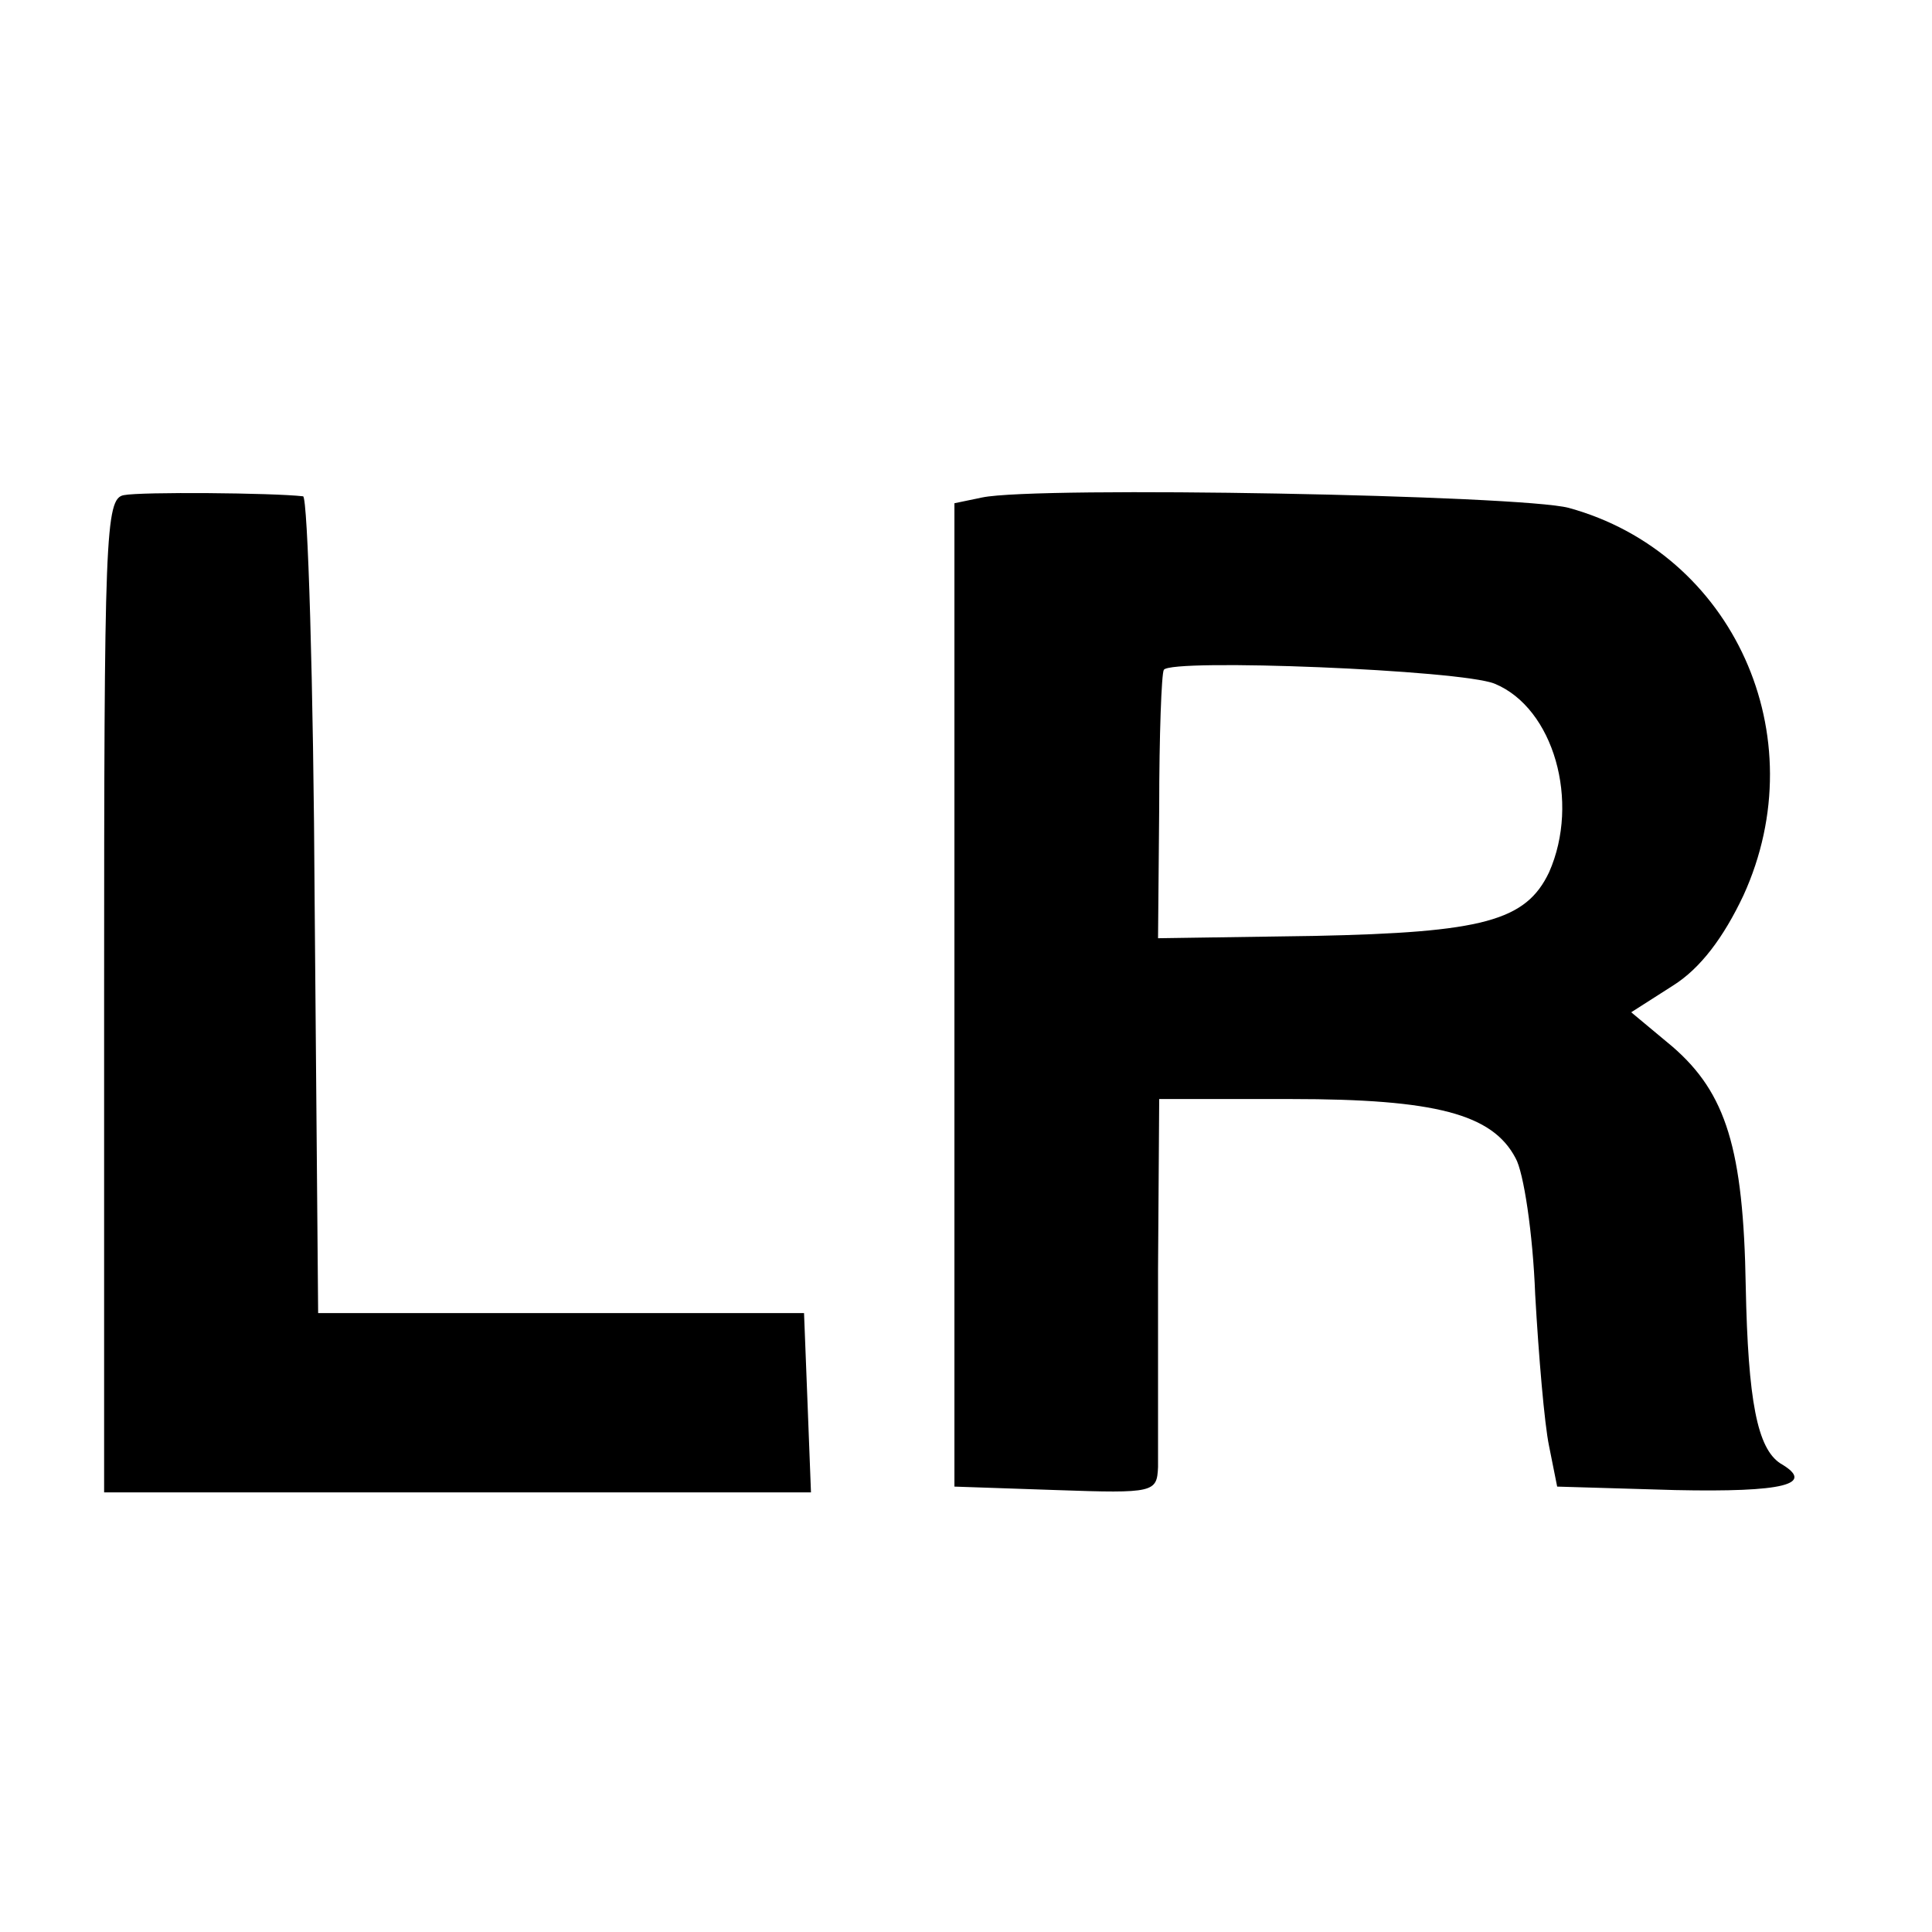
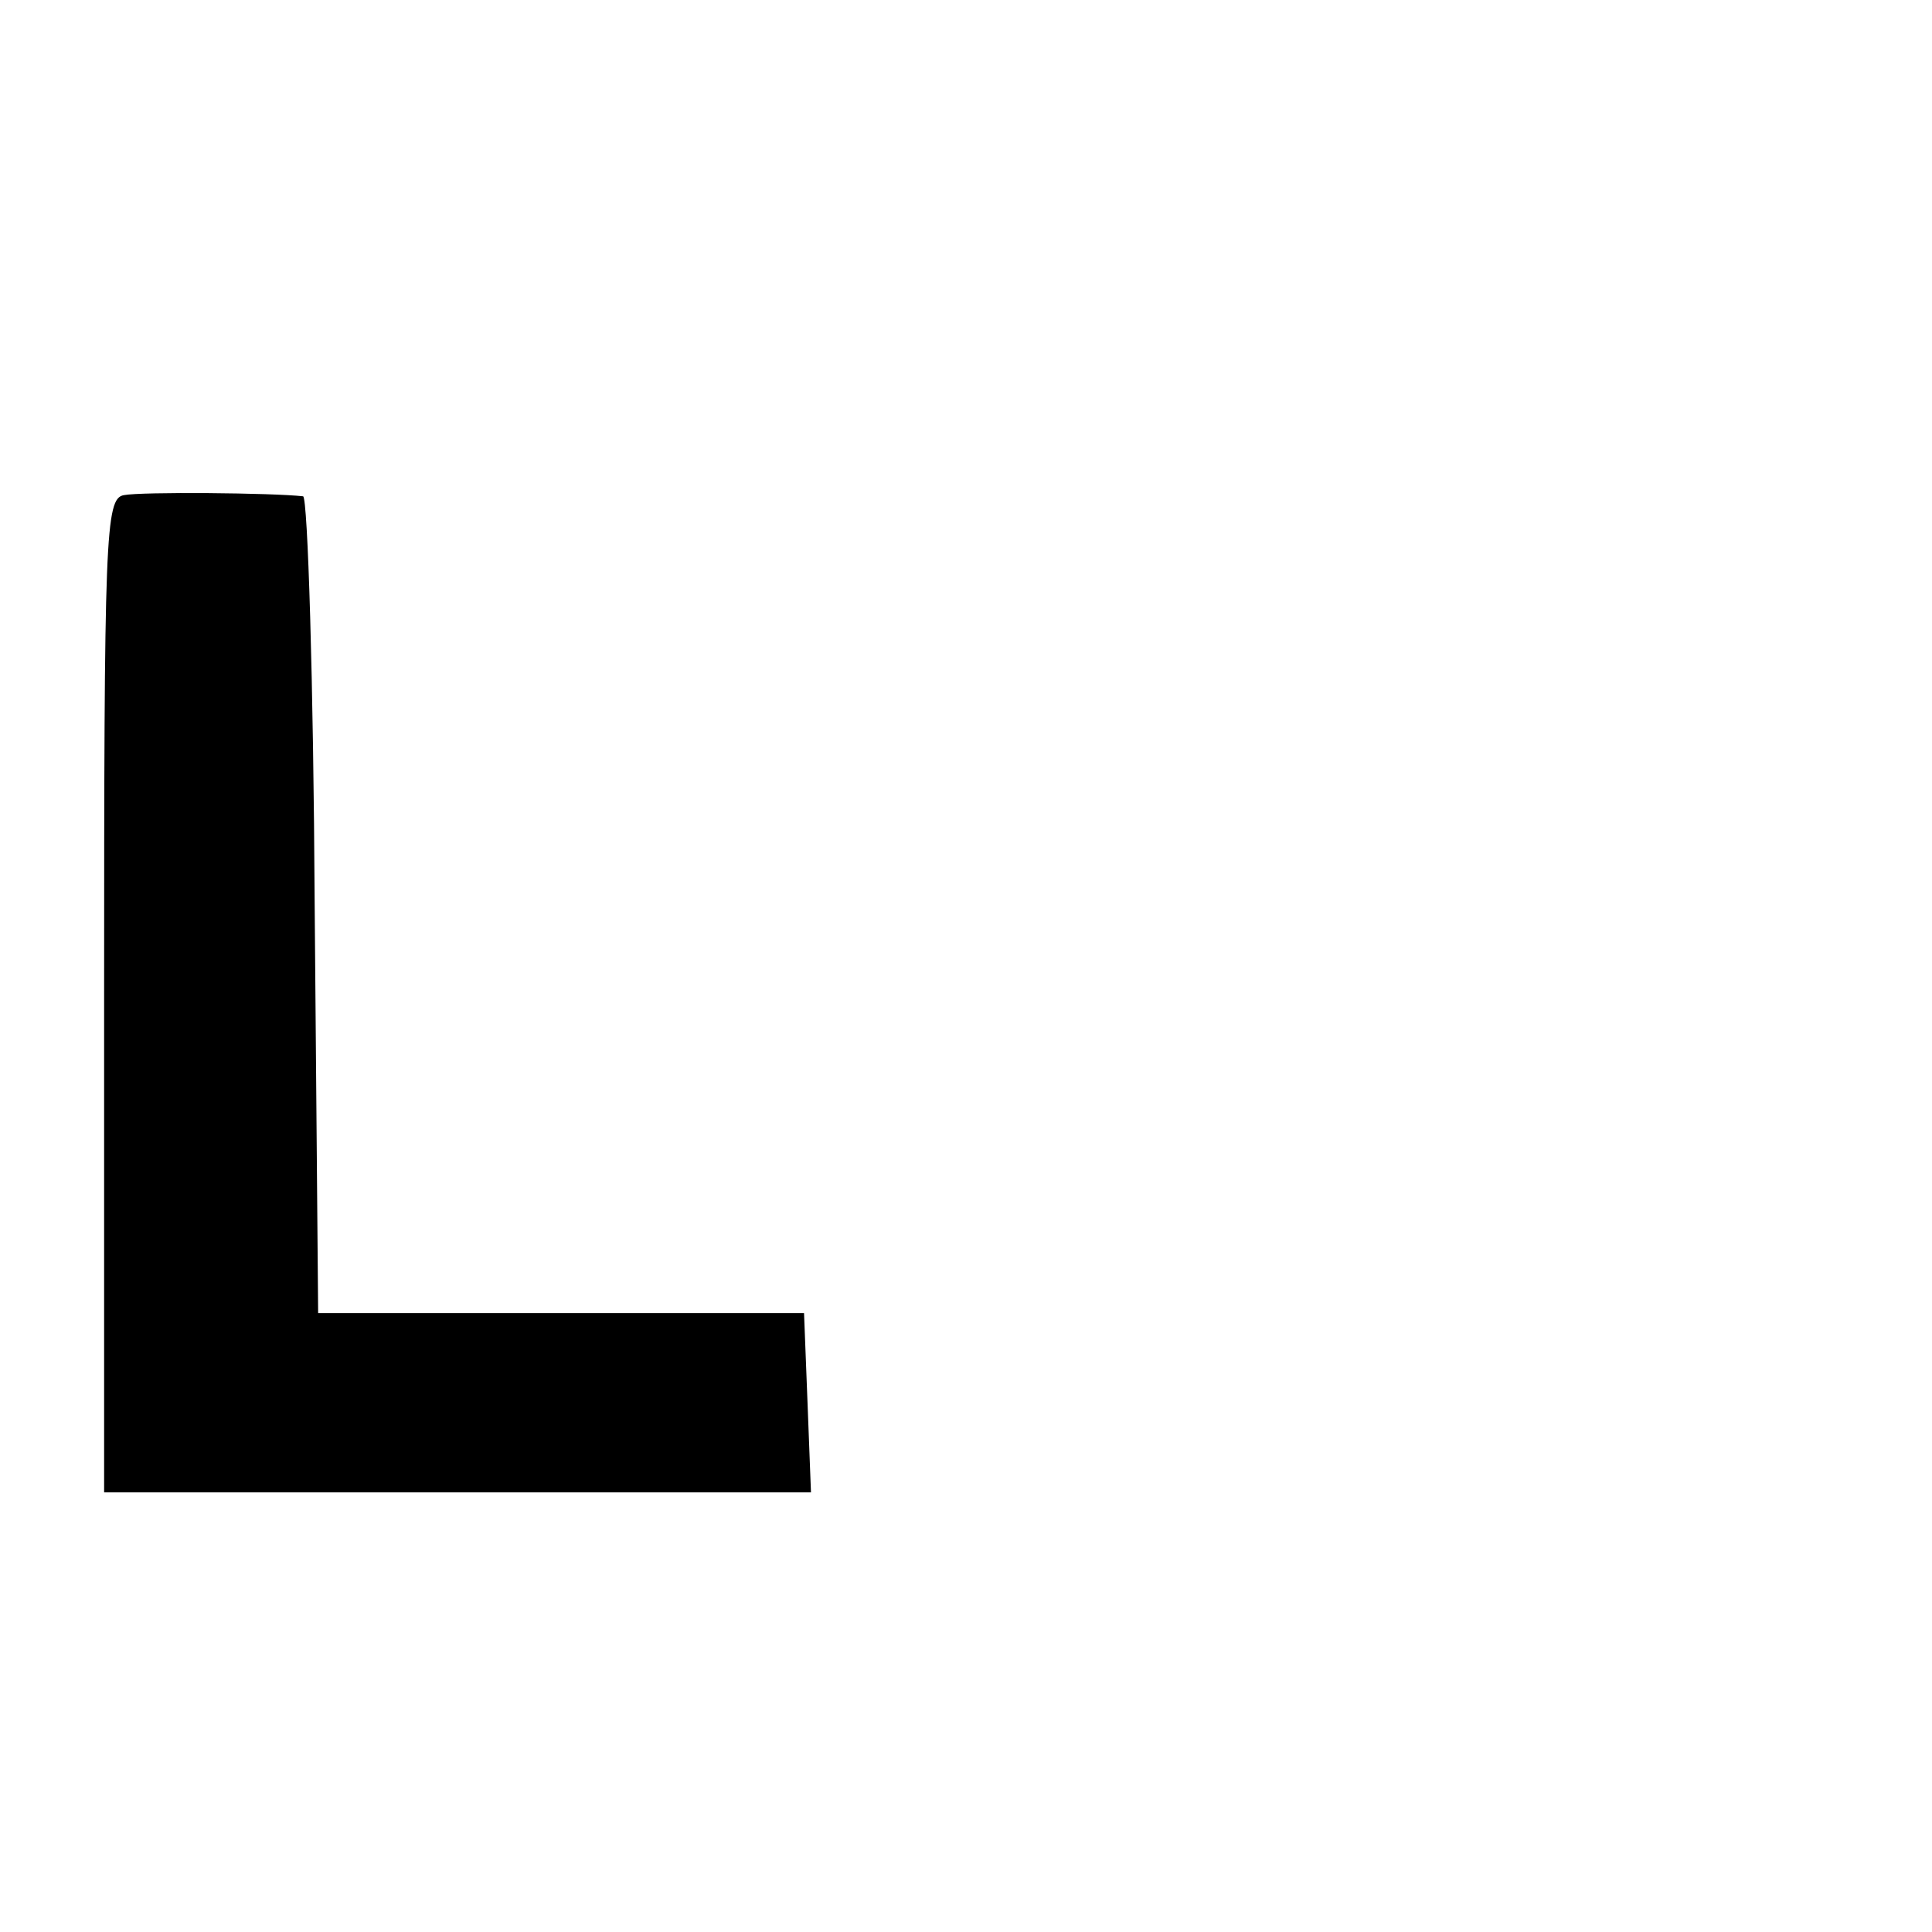
<svg xmlns="http://www.w3.org/2000/svg" version="1.0" width="167pt" height="167pt" viewBox="0 0 167 167" preserveAspectRatio="xMidYMid meet">
  <g transform="translate(0,167) scale(0.1,-0.1)" fill="#000000" stroke="none">
    <path d="M107 1242 c-16 -3 -17 -34 -17 -433 l0 -429 305 0 306 0 -3 78 -3 77 -210 0 -210 0 -3 353 c-1 193 -6 352 -10 353 -26 3 -140 4 -155 1z" />
-     <path d="M849 1240 l-24 -5 0 -425 0 -425 88 -3 c85 -3 87 -2 88 20 0 13 0 89 0 171 l1 147 114 0 c125 0 174 -13 194 -51 7 -12 15 -65 17 -118 3 -53 8 -112 12 -131 l7 -35 102 -3 c94 -2 122 5 91 23 -20 13 -28 54 -30 153 -2 119 -17 167 -63 207 l-36 30 36 23 c24 15 44 42 61 78 63 138 -9 296 -151 335 -41 11 -459 19 -507 9z m443 -161 c51 -21 74 -102 47 -163 -20 -42 -57 -52 -203 -55 l-135 -2 1 113 c0 62 2 116 4 119 6 10 257 0 286 -12z" />
  </g>
</svg>